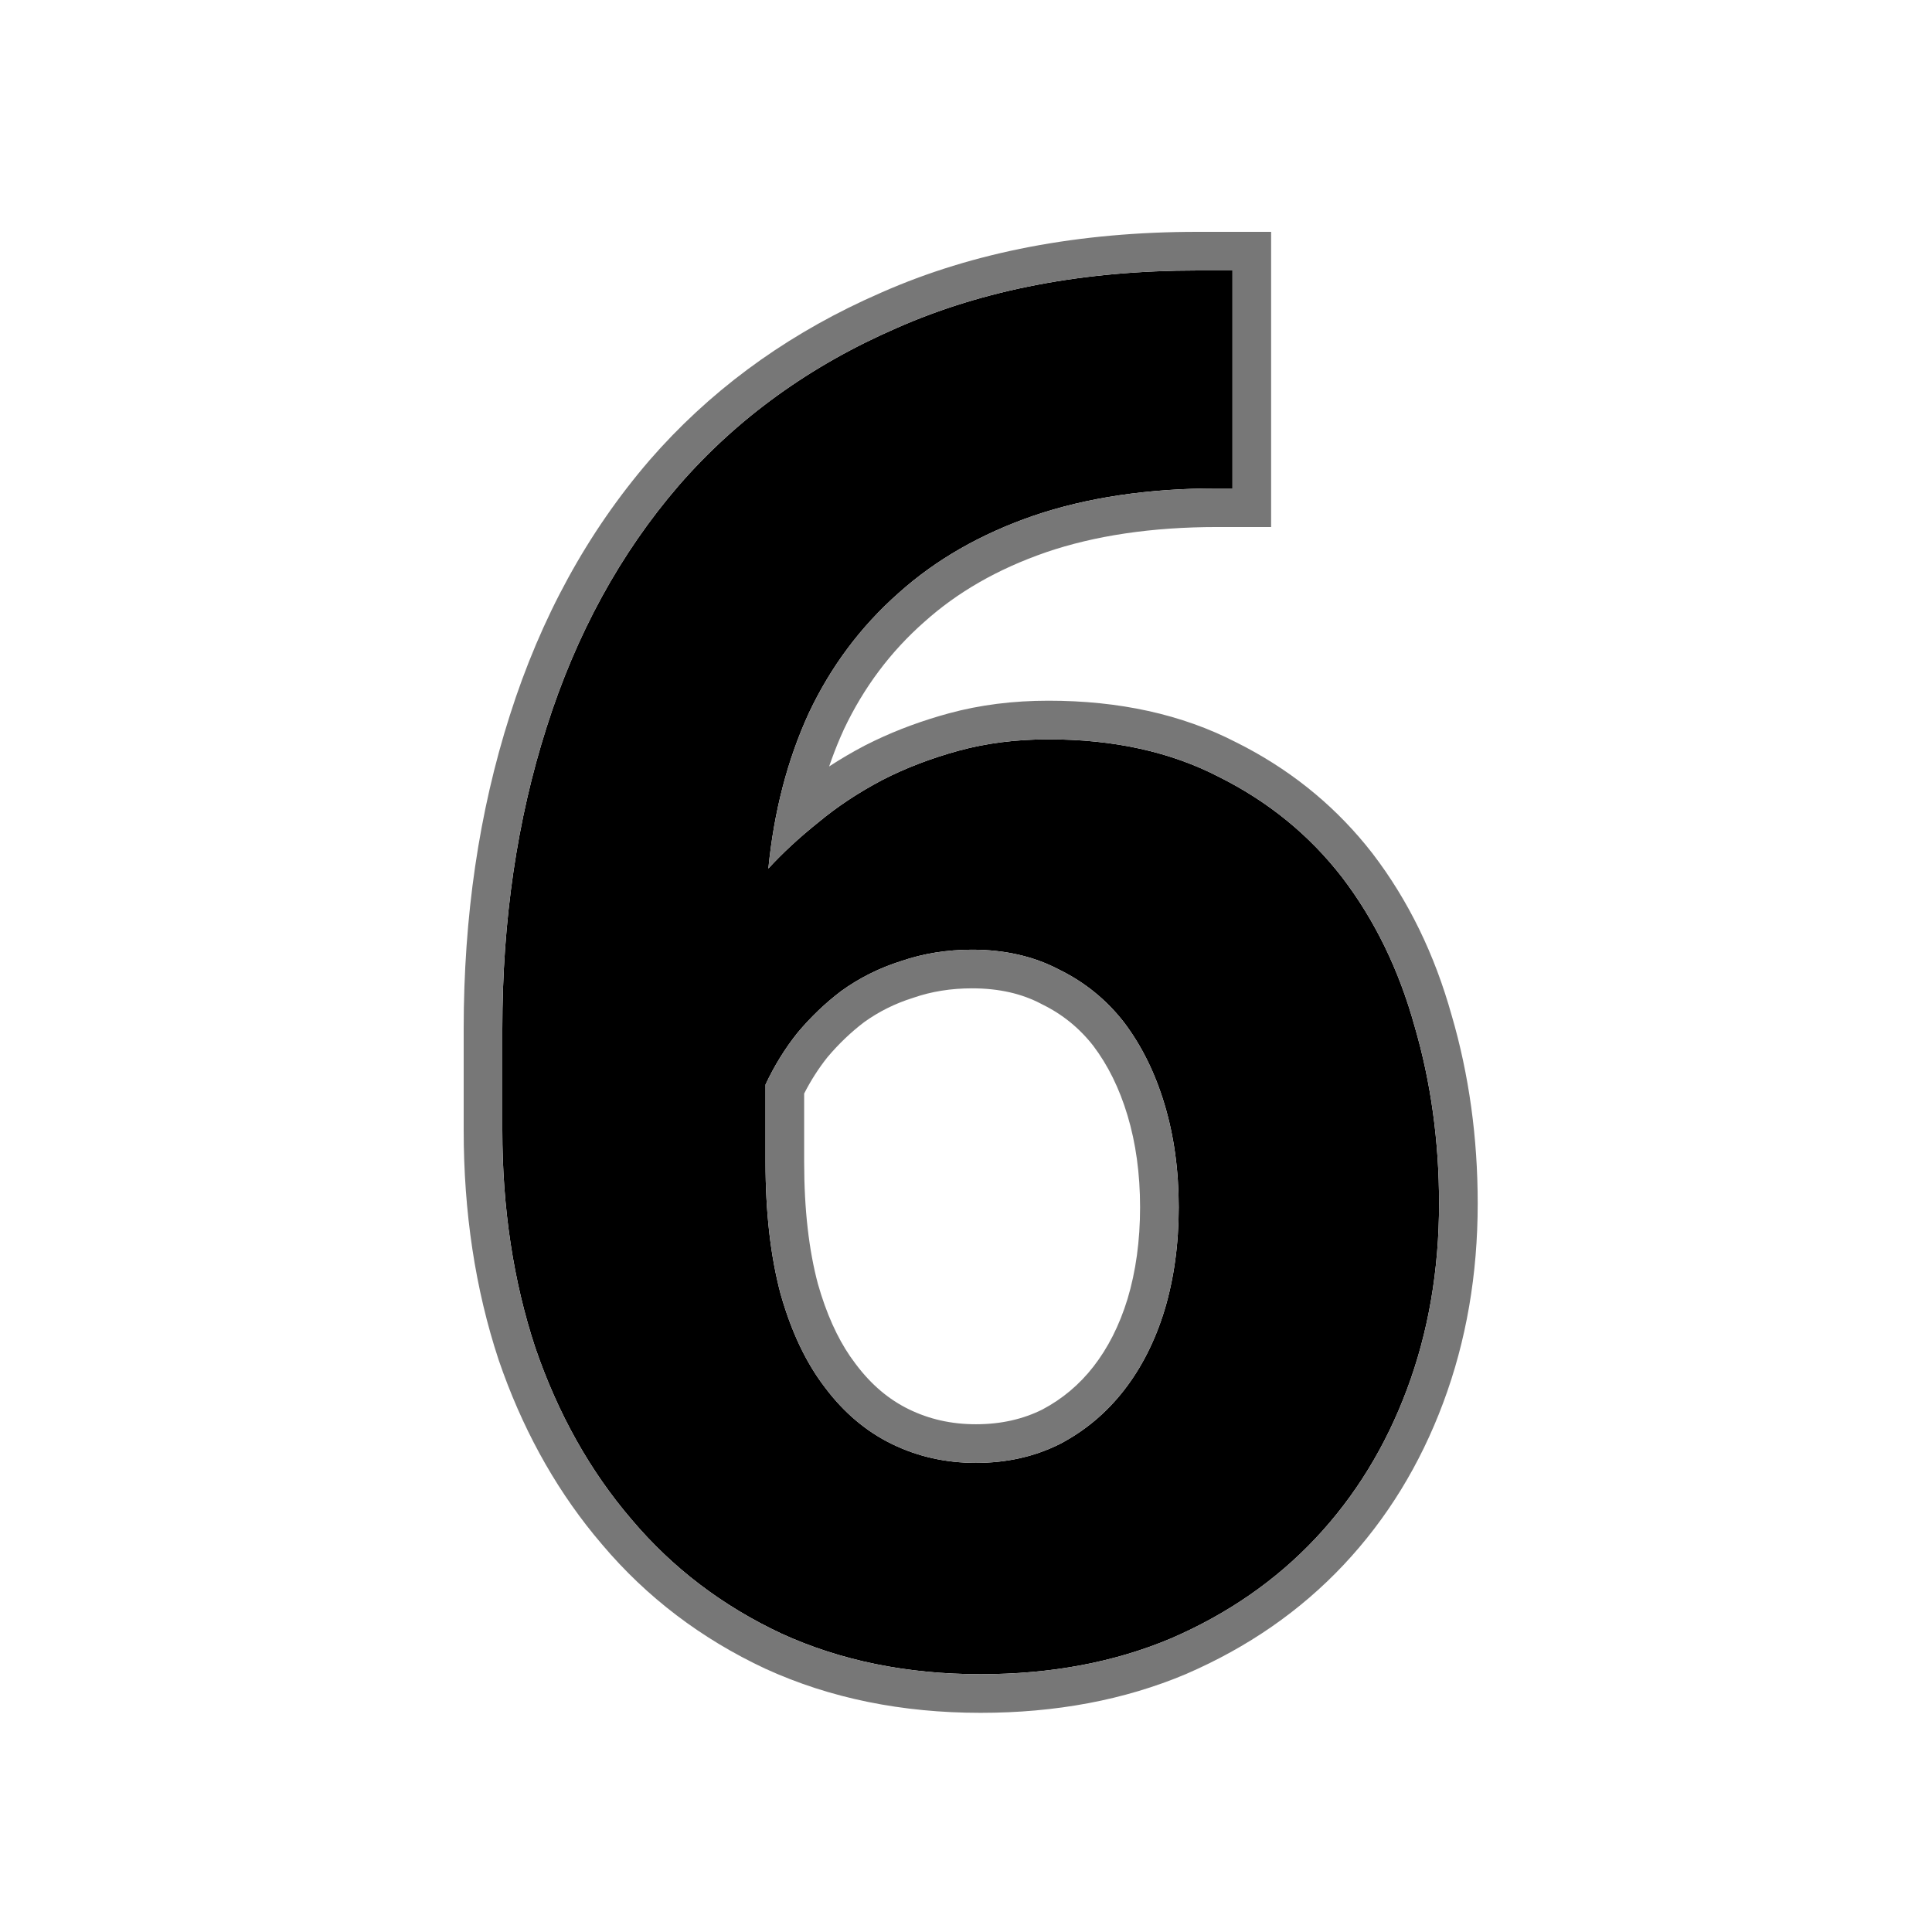
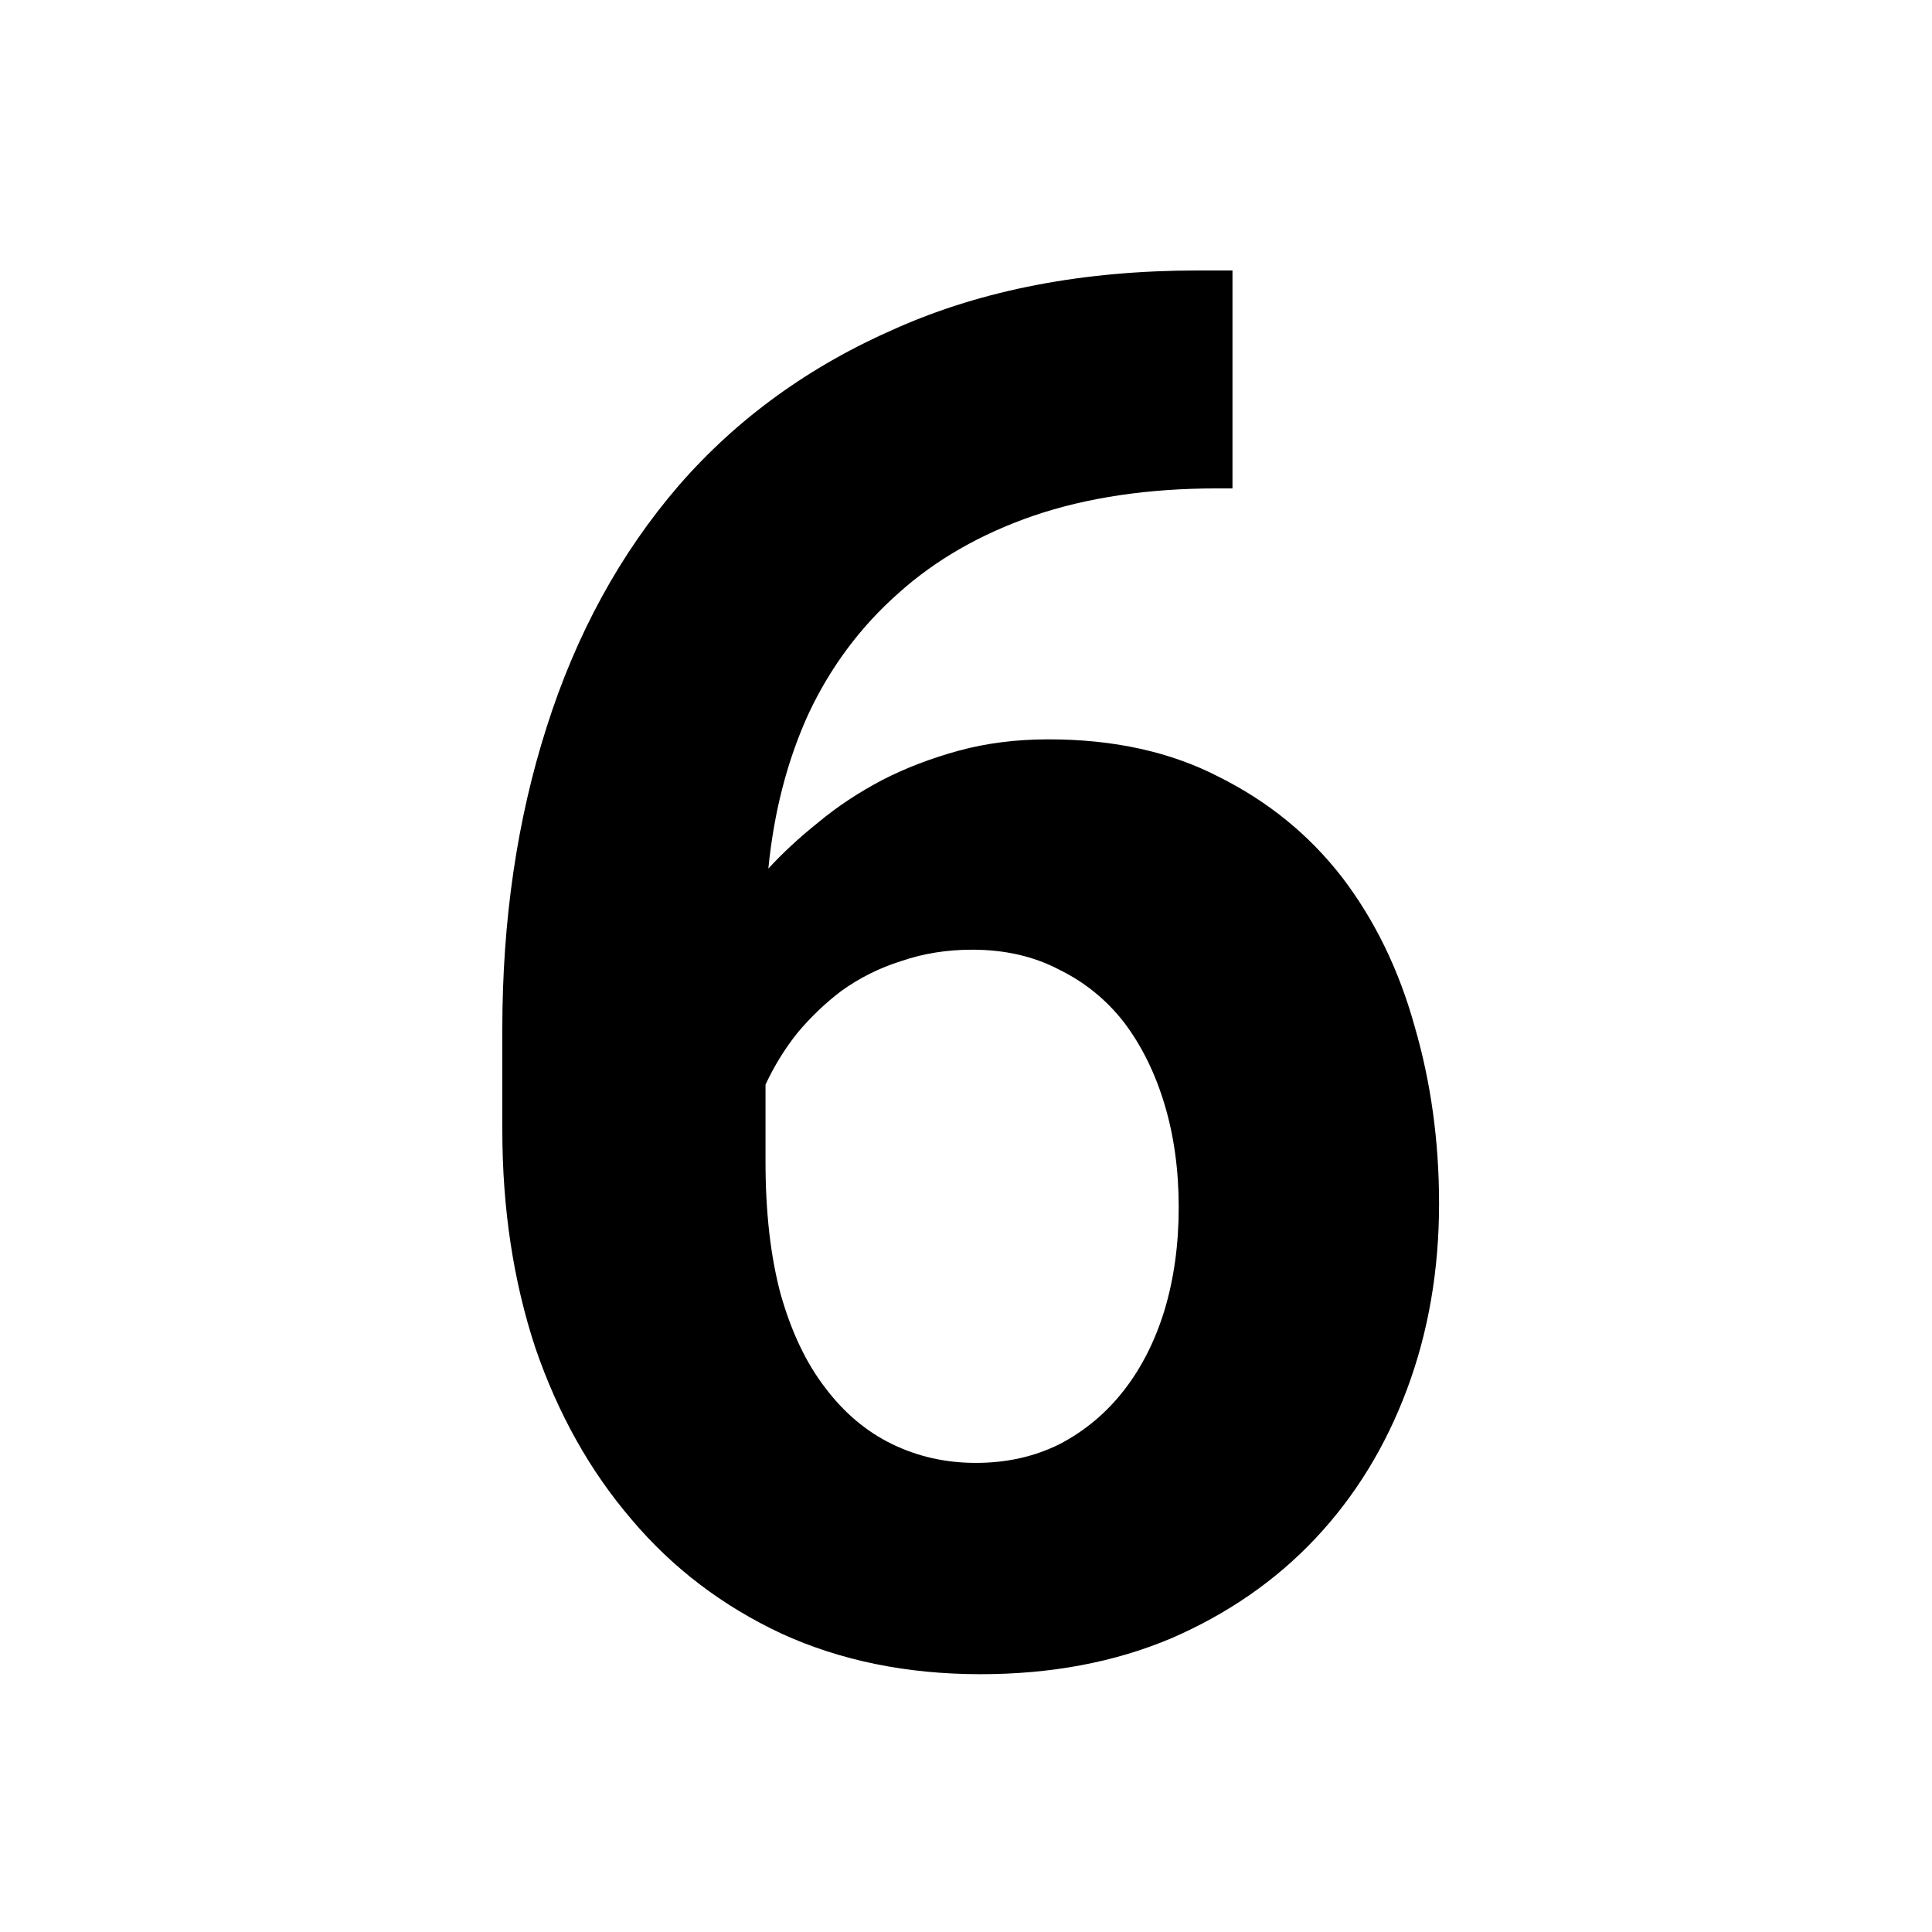
<svg xmlns="http://www.w3.org/2000/svg" width="100" height="100" viewBox="0 0 100 100" fill="none">
  <path d="M63.793 14V25.279H63.012C59.431 25.279 56.257 25.751 53.49 26.695C50.756 27.639 48.428 28.974 46.508 30.699C44.555 32.425 43.008 34.492 41.869 36.9C40.762 39.309 40.062 41.995 39.77 44.957C40.518 44.143 41.381 43.346 42.357 42.565C43.334 41.751 44.441 41.018 45.678 40.367C46.882 39.749 48.2 39.244 49.633 38.853C51.065 38.463 52.611 38.268 54.272 38.268C57.657 38.268 60.603 38.919 63.109 40.221C65.648 41.49 67.764 43.215 69.457 45.397C71.15 47.61 72.403 50.182 73.217 53.111C74.063 56.008 74.486 59.068 74.486 62.291C74.486 65.742 73.933 68.948 72.826 71.91C71.719 74.872 70.141 77.444 68.09 79.625C66.039 81.806 63.549 83.531 60.619 84.801C57.69 86.038 54.402 86.656 50.756 86.656C46.947 86.656 43.513 85.956 40.453 84.557C37.393 83.124 34.805 81.155 32.69 78.648C30.541 76.142 28.881 73.18 27.709 69.762C26.57 66.311 26 62.551 26 58.482V53.258C26 47.626 26.765 42.418 28.295 37.633C29.825 32.815 32.103 28.648 35.131 25.133C38.158 21.65 41.918 18.932 46.41 16.979C50.902 14.993 56.094 14 61.986 14H63.793ZM50.316 49.156C49.014 49.156 47.794 49.352 46.654 49.742C45.515 50.1 44.473 50.621 43.529 51.305C42.715 51.923 41.967 52.639 41.283 53.453C40.632 54.267 40.079 55.162 39.623 56.139V60.143C39.623 62.747 39.883 65.025 40.404 66.978C40.958 68.932 41.723 70.543 42.699 71.812C43.676 73.115 44.831 74.091 46.166 74.742C47.501 75.393 48.949 75.719 50.512 75.719C52.107 75.719 53.555 75.393 54.857 74.742C56.16 74.059 57.266 73.131 58.178 71.959C59.089 70.787 59.789 69.404 60.277 67.809C60.766 66.181 61.01 64.407 61.01 62.486C61.01 60.566 60.766 58.792 60.277 57.164C59.789 55.536 59.089 54.12 58.178 52.916C57.266 51.744 56.143 50.833 54.809 50.182C53.507 49.498 52.009 49.156 50.316 49.156Z" fill="black" />
-   <path d="M24 58.482V53.258C24 47.444 24.79 42.028 26.39 37.023C27.994 31.974 30.398 27.565 33.615 23.828L33.621 23.82C36.654 20.331 40.367 17.573 44.731 15.541L45.612 15.145C50.402 13.029 55.875 12 61.986 12V14C56.094 14 50.902 14.993 46.41 16.979C41.918 18.932 38.158 21.65 35.131 25.133C32.103 28.648 29.825 32.815 28.295 37.633C26.765 42.418 26 47.626 26 53.258V58.482C26 62.551 26.57 66.311 27.709 69.762C28.881 73.18 30.541 76.142 32.69 78.648C34.805 81.155 37.393 83.124 40.453 84.557C43.513 85.956 46.947 86.656 50.756 86.656C54.402 86.656 57.69 86.038 60.619 84.801C63.549 83.531 66.039 81.806 68.09 79.625C70.141 77.444 71.719 74.872 72.826 71.91C73.933 68.948 74.486 65.742 74.486 62.291C74.486 59.068 74.063 56.008 73.217 53.111C72.403 50.182 71.15 47.61 69.457 45.397C67.764 43.215 65.648 41.49 63.109 40.221C60.603 38.919 57.657 38.268 54.272 38.268C52.611 38.268 51.065 38.463 49.633 38.853C48.2 39.244 46.882 39.749 45.678 40.367C44.441 41.018 43.334 41.751 42.357 42.565C41.381 43.346 40.518 44.143 39.77 44.957C40.062 41.995 40.762 39.309 41.869 36.9C43.008 34.492 44.555 32.425 46.508 30.699C48.428 28.974 50.756 27.639 53.49 26.695C56.257 25.751 59.431 25.279 63.012 25.279H63.793V14H61.986V12H65.793V27.279H63.012C59.606 27.279 56.659 27.727 54.142 28.585L54.143 28.586C51.63 29.453 49.544 30.661 47.845 32.188L47.838 32.192L47.832 32.198C46.092 33.735 44.712 35.575 43.687 37.735L43.503 38.148C43.29 38.642 43.094 39.15 42.916 39.672C43.498 39.291 44.108 38.933 44.746 38.598L44.764 38.588L45.272 38.337C46.467 37.765 47.747 37.295 49.106 36.924C50.729 36.481 52.454 36.268 54.272 36.268C57.903 36.268 61.167 36.965 64.003 38.432H64.004C66.628 39.744 68.86 41.509 70.679 43.722L71.037 44.17L71.041 44.176L71.046 44.182C72.902 46.609 74.26 49.408 75.136 52.551H75.137C76.04 55.642 76.486 58.892 76.486 62.291C76.486 65.959 75.897 69.405 74.699 72.61C73.505 75.807 71.79 78.61 69.547 80.995C67.297 83.388 64.577 85.265 61.414 86.636L61.405 86.64L61.398 86.644C58.188 87.999 54.63 88.656 50.756 88.656C46.698 88.656 42.974 87.909 39.621 86.375L39.613 86.372L39.605 86.368C36.297 84.819 33.477 82.679 31.171 79.95L30.741 79.436C28.623 76.834 26.986 73.818 25.817 70.41L25.81 70.389C24.596 66.713 24 62.739 24 58.482ZM39.623 60.143V56.139C40.079 55.162 40.632 54.267 41.283 53.453C41.967 52.639 42.715 51.923 43.529 51.305C44.473 50.621 45.515 50.1 46.654 49.742C47.794 49.352 49.014 49.156 50.316 49.156C52.009 49.156 53.507 49.498 54.809 50.182C56.143 50.833 57.266 51.744 58.178 52.916C59.089 54.12 59.789 55.536 60.277 57.164C60.766 58.792 61.01 60.566 61.01 62.486C61.01 64.407 60.766 66.181 60.277 67.809C59.789 69.404 59.089 70.787 58.178 71.959C57.266 73.131 56.16 74.059 54.857 74.742C53.555 75.393 52.107 75.719 50.512 75.719V73.719C51.821 73.719 52.955 73.453 53.95 72.958C54.987 72.41 55.866 71.673 56.599 70.731C57.341 69.776 57.936 68.62 58.361 67.234C58.787 65.816 59.01 64.237 59.01 62.486C59.01 60.736 58.787 59.157 58.361 57.738C57.935 56.316 57.338 55.125 56.591 54.135C55.868 53.209 54.988 52.495 53.932 51.98L53.879 51.952C52.904 51.441 51.734 51.156 50.316 51.156C49.217 51.156 48.217 51.32 47.303 51.634L47.278 51.643L47.254 51.65C46.322 51.943 45.481 52.364 44.721 52.911C44.042 53.429 43.411 54.031 42.828 54.722C42.371 55.296 41.97 55.922 41.623 56.602V60.143C41.623 62.618 41.871 64.716 42.336 66.46C42.774 67.998 43.337 69.228 43.995 70.193L44.284 70.593L44.292 70.603L44.299 70.612C45.104 71.686 46.02 72.445 47.043 72.944C48.09 73.455 49.237 73.719 50.512 73.719V75.719C48.949 75.719 47.501 75.393 46.166 74.742C44.831 74.091 43.676 73.115 42.699 71.812C41.723 70.543 40.958 68.932 40.404 66.978C39.883 65.025 39.623 62.747 39.623 60.143Z" fill="#777777" />
</svg>